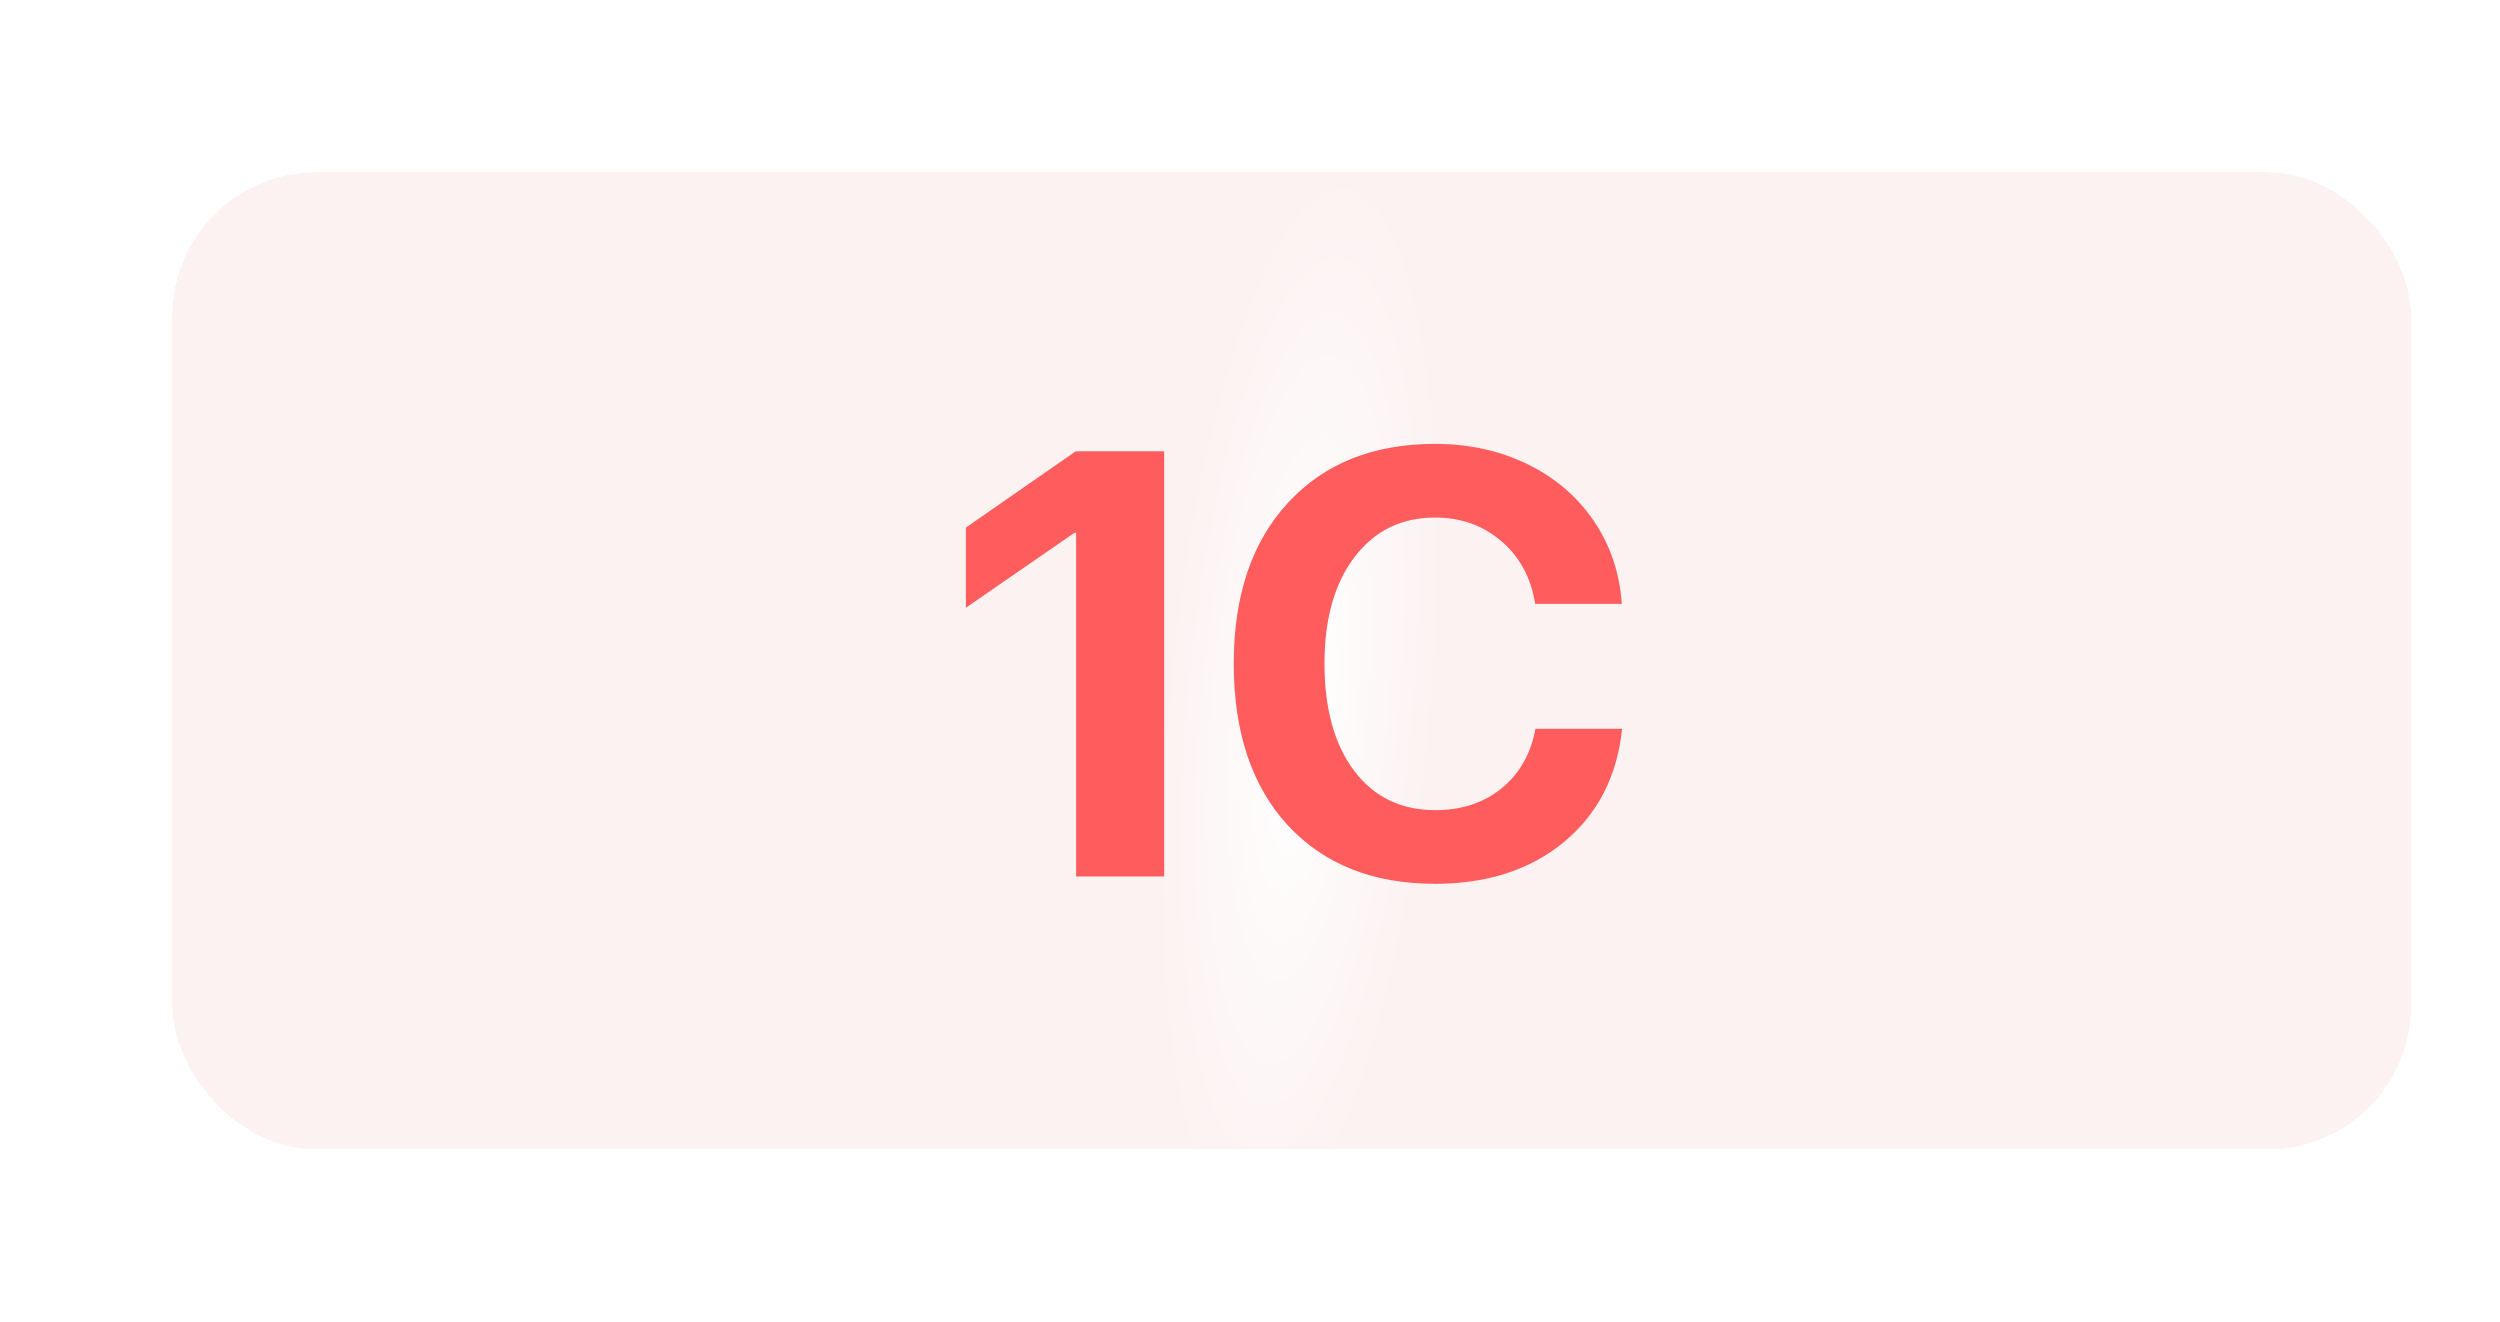
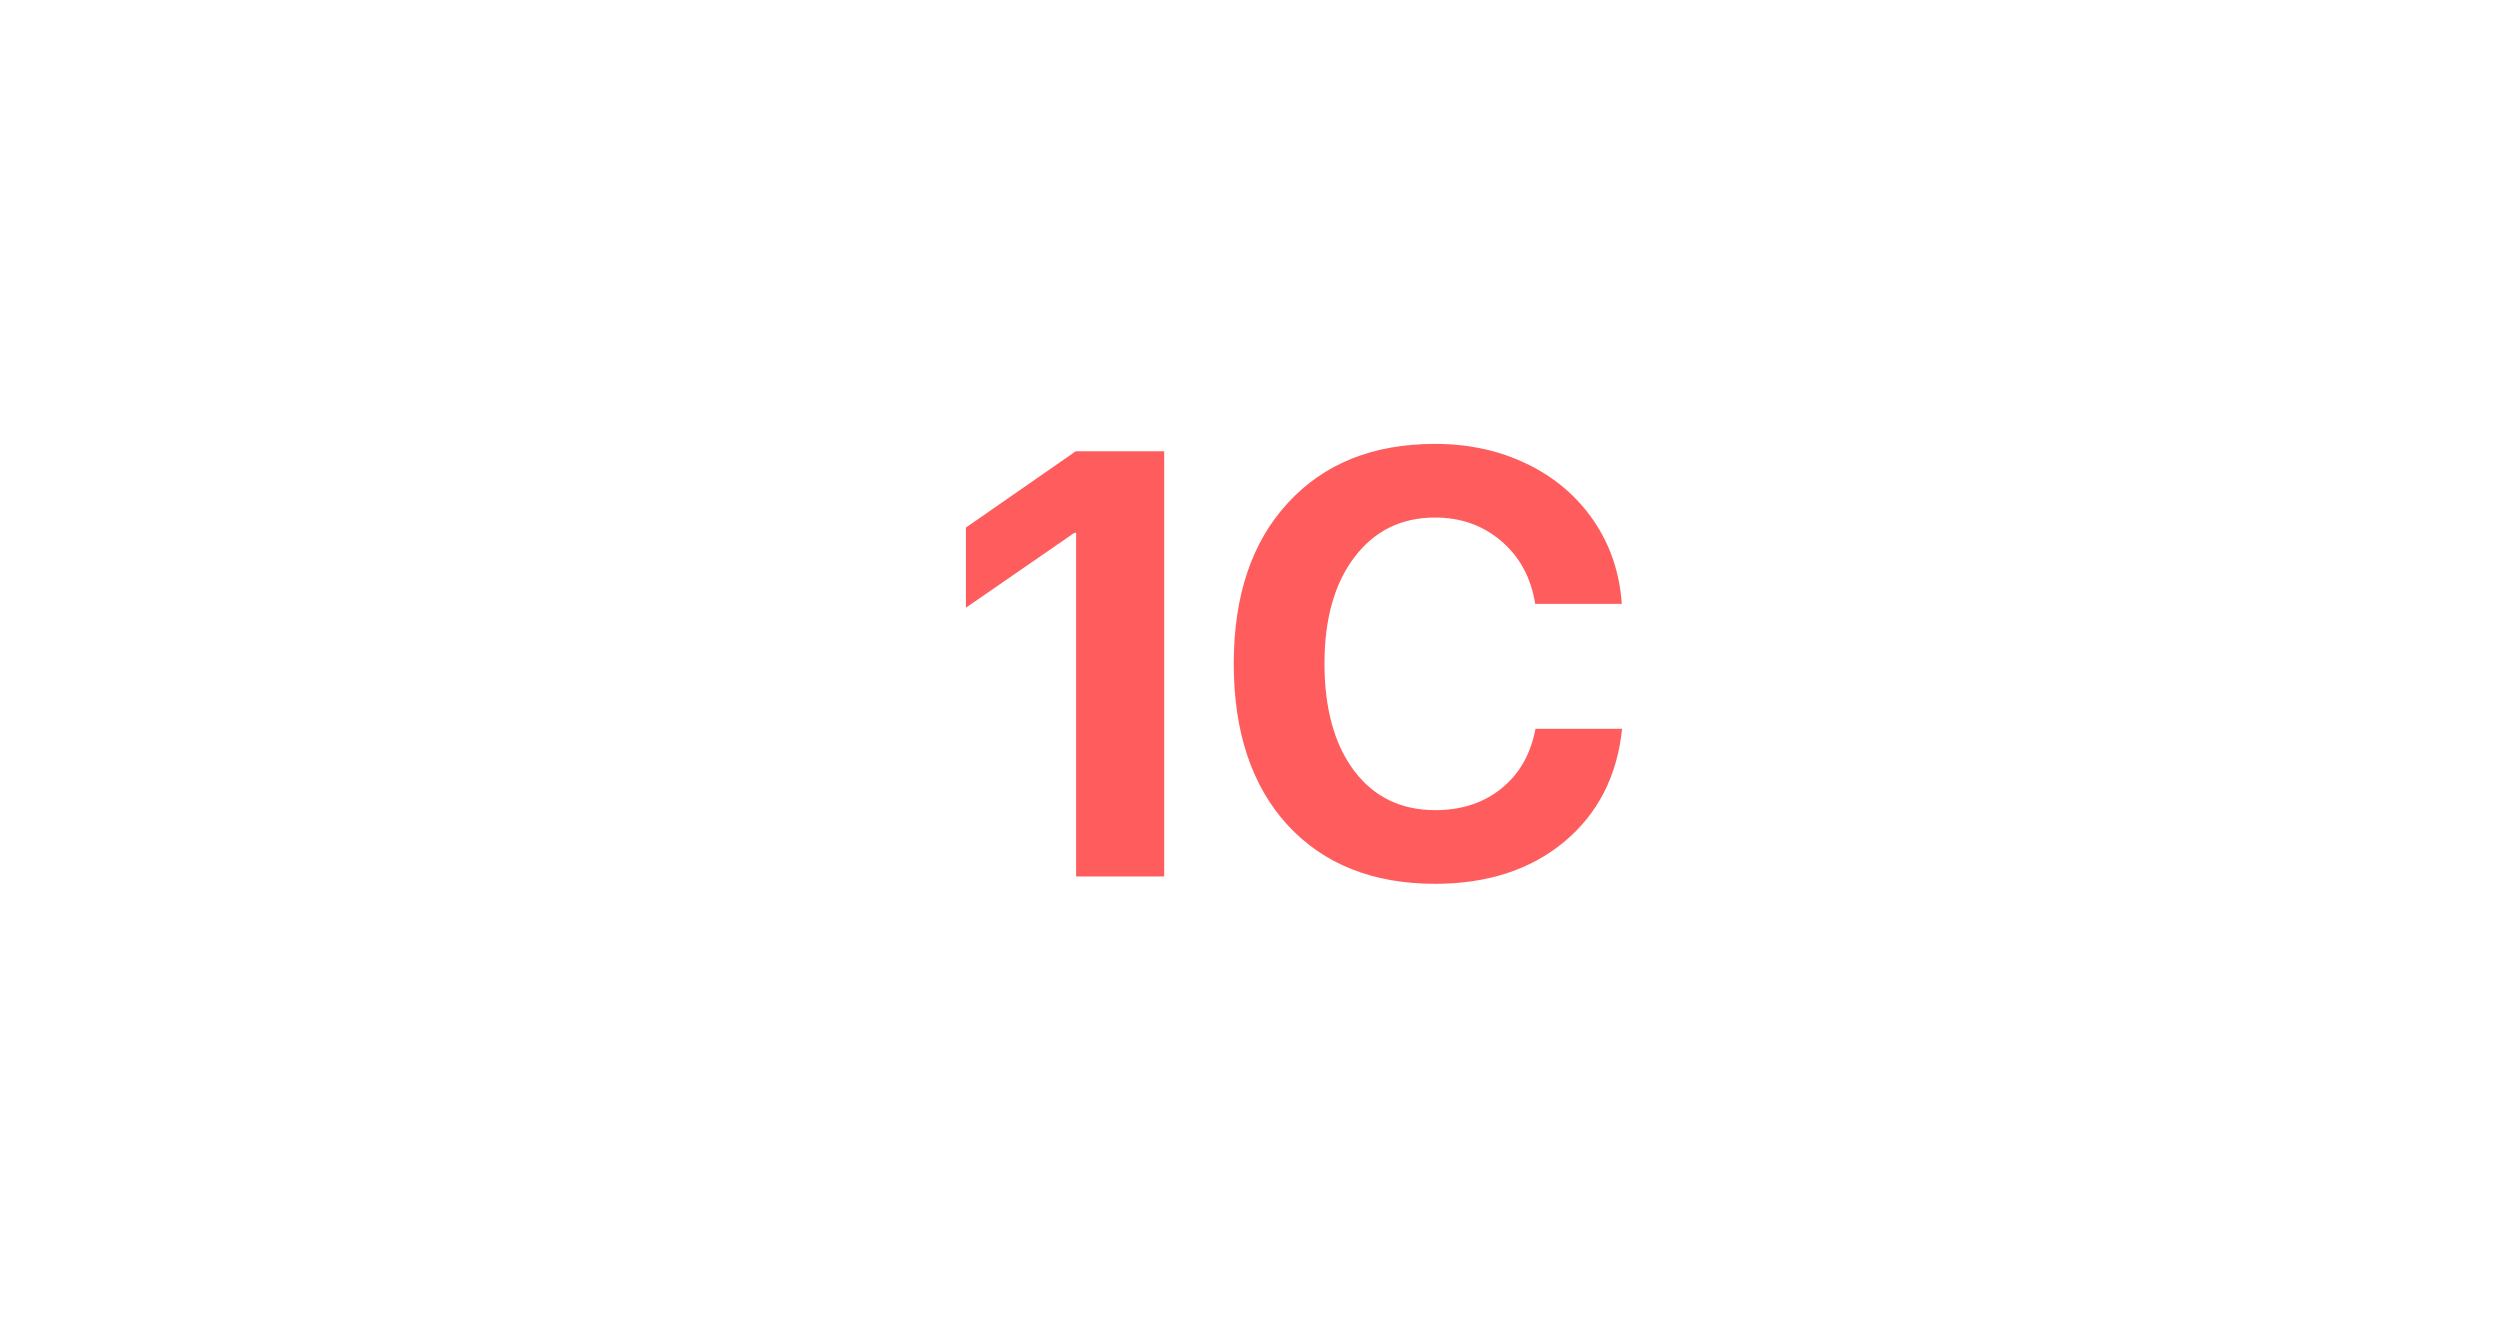
<svg xmlns="http://www.w3.org/2000/svg" width="174" height="92" viewBox="0 0 174 92" fill="none">
  <g filter="url(#filter0_d_331_169)">
-     <rect x="8" y="4" width="155.803" height="68" rx="10" fill="url(#paint0_radial_331_169)" shape-rendering="crispEdges" />
    <path d="M70.897 53V29.088H70.773L63.227 34.297V28.719L70.876 23.407H77.028V53H70.897ZM95.876 53.513C91.555 53.513 88.138 52.152 85.622 49.432C83.12 46.697 81.869 42.951 81.869 38.193C81.869 33.449 83.127 29.717 85.642 26.996C88.158 24.262 91.569 22.895 95.876 22.895C98.227 22.895 100.36 23.359 102.274 24.289C104.202 25.219 105.747 26.531 106.909 28.227C108.071 29.922 108.727 31.856 108.878 34.03H102.848C102.561 32.212 101.775 30.756 100.49 29.662C99.219 28.568 97.68 28.021 95.876 28.021C93.538 28.021 91.672 28.938 90.277 30.77C88.883 32.602 88.185 35.069 88.185 38.173C88.185 41.331 88.876 43.826 90.257 45.658C91.638 47.477 93.517 48.386 95.896 48.386C97.728 48.386 99.266 47.88 100.511 46.868C101.755 45.856 102.541 44.476 102.869 42.726H108.898C108.556 46.02 107.21 48.645 104.858 50.601C102.507 52.542 99.513 53.513 95.876 53.513Z" fill="#FF5D5D" />
  </g>
  <defs>
    <filter id="filter0_d_331_169" x="0.3" y="0.3" width="179.203" height="91.4" filterUnits="userSpaceOnUse" color-interpolation-filters="sRGB">
      <feFlood flood-opacity="0" result="BackgroundImageFix" />
      <feColorMatrix in="SourceAlpha" type="matrix" values="0 0 0 0 0 0 0 0 0 0 0 0 0 0 0 0 0 0 127 0" result="hardAlpha" />
      <feOffset dx="4" dy="8" />
      <feGaussianBlur stdDeviation="5.85" />
      <feComposite in2="hardAlpha" operator="out" />
      <feColorMatrix type="matrix" values="0 0 0 0 0 0 0 0 0 0 0 0 0 0 0 0 0 0 0.25 0" />
      <feBlend mode="normal" in2="BackgroundImageFix" result="effect1_dropShadow_331_169" />
      <feBlend mode="normal" in="SourceGraphic" in2="effect1_dropShadow_331_169" result="shape" />
    </filter>
    <radialGradient id="paint0_radial_331_169" cx="0" cy="0" r="1" gradientUnits="userSpaceOnUse" gradientTransform="translate(86.446 41.362) rotate(-85.034) scale(37.759 9.399)">
      <stop stop-color="white" />
      <stop offset="1" stop-color="#FCF2F2" />
    </radialGradient>
  </defs>
</svg>